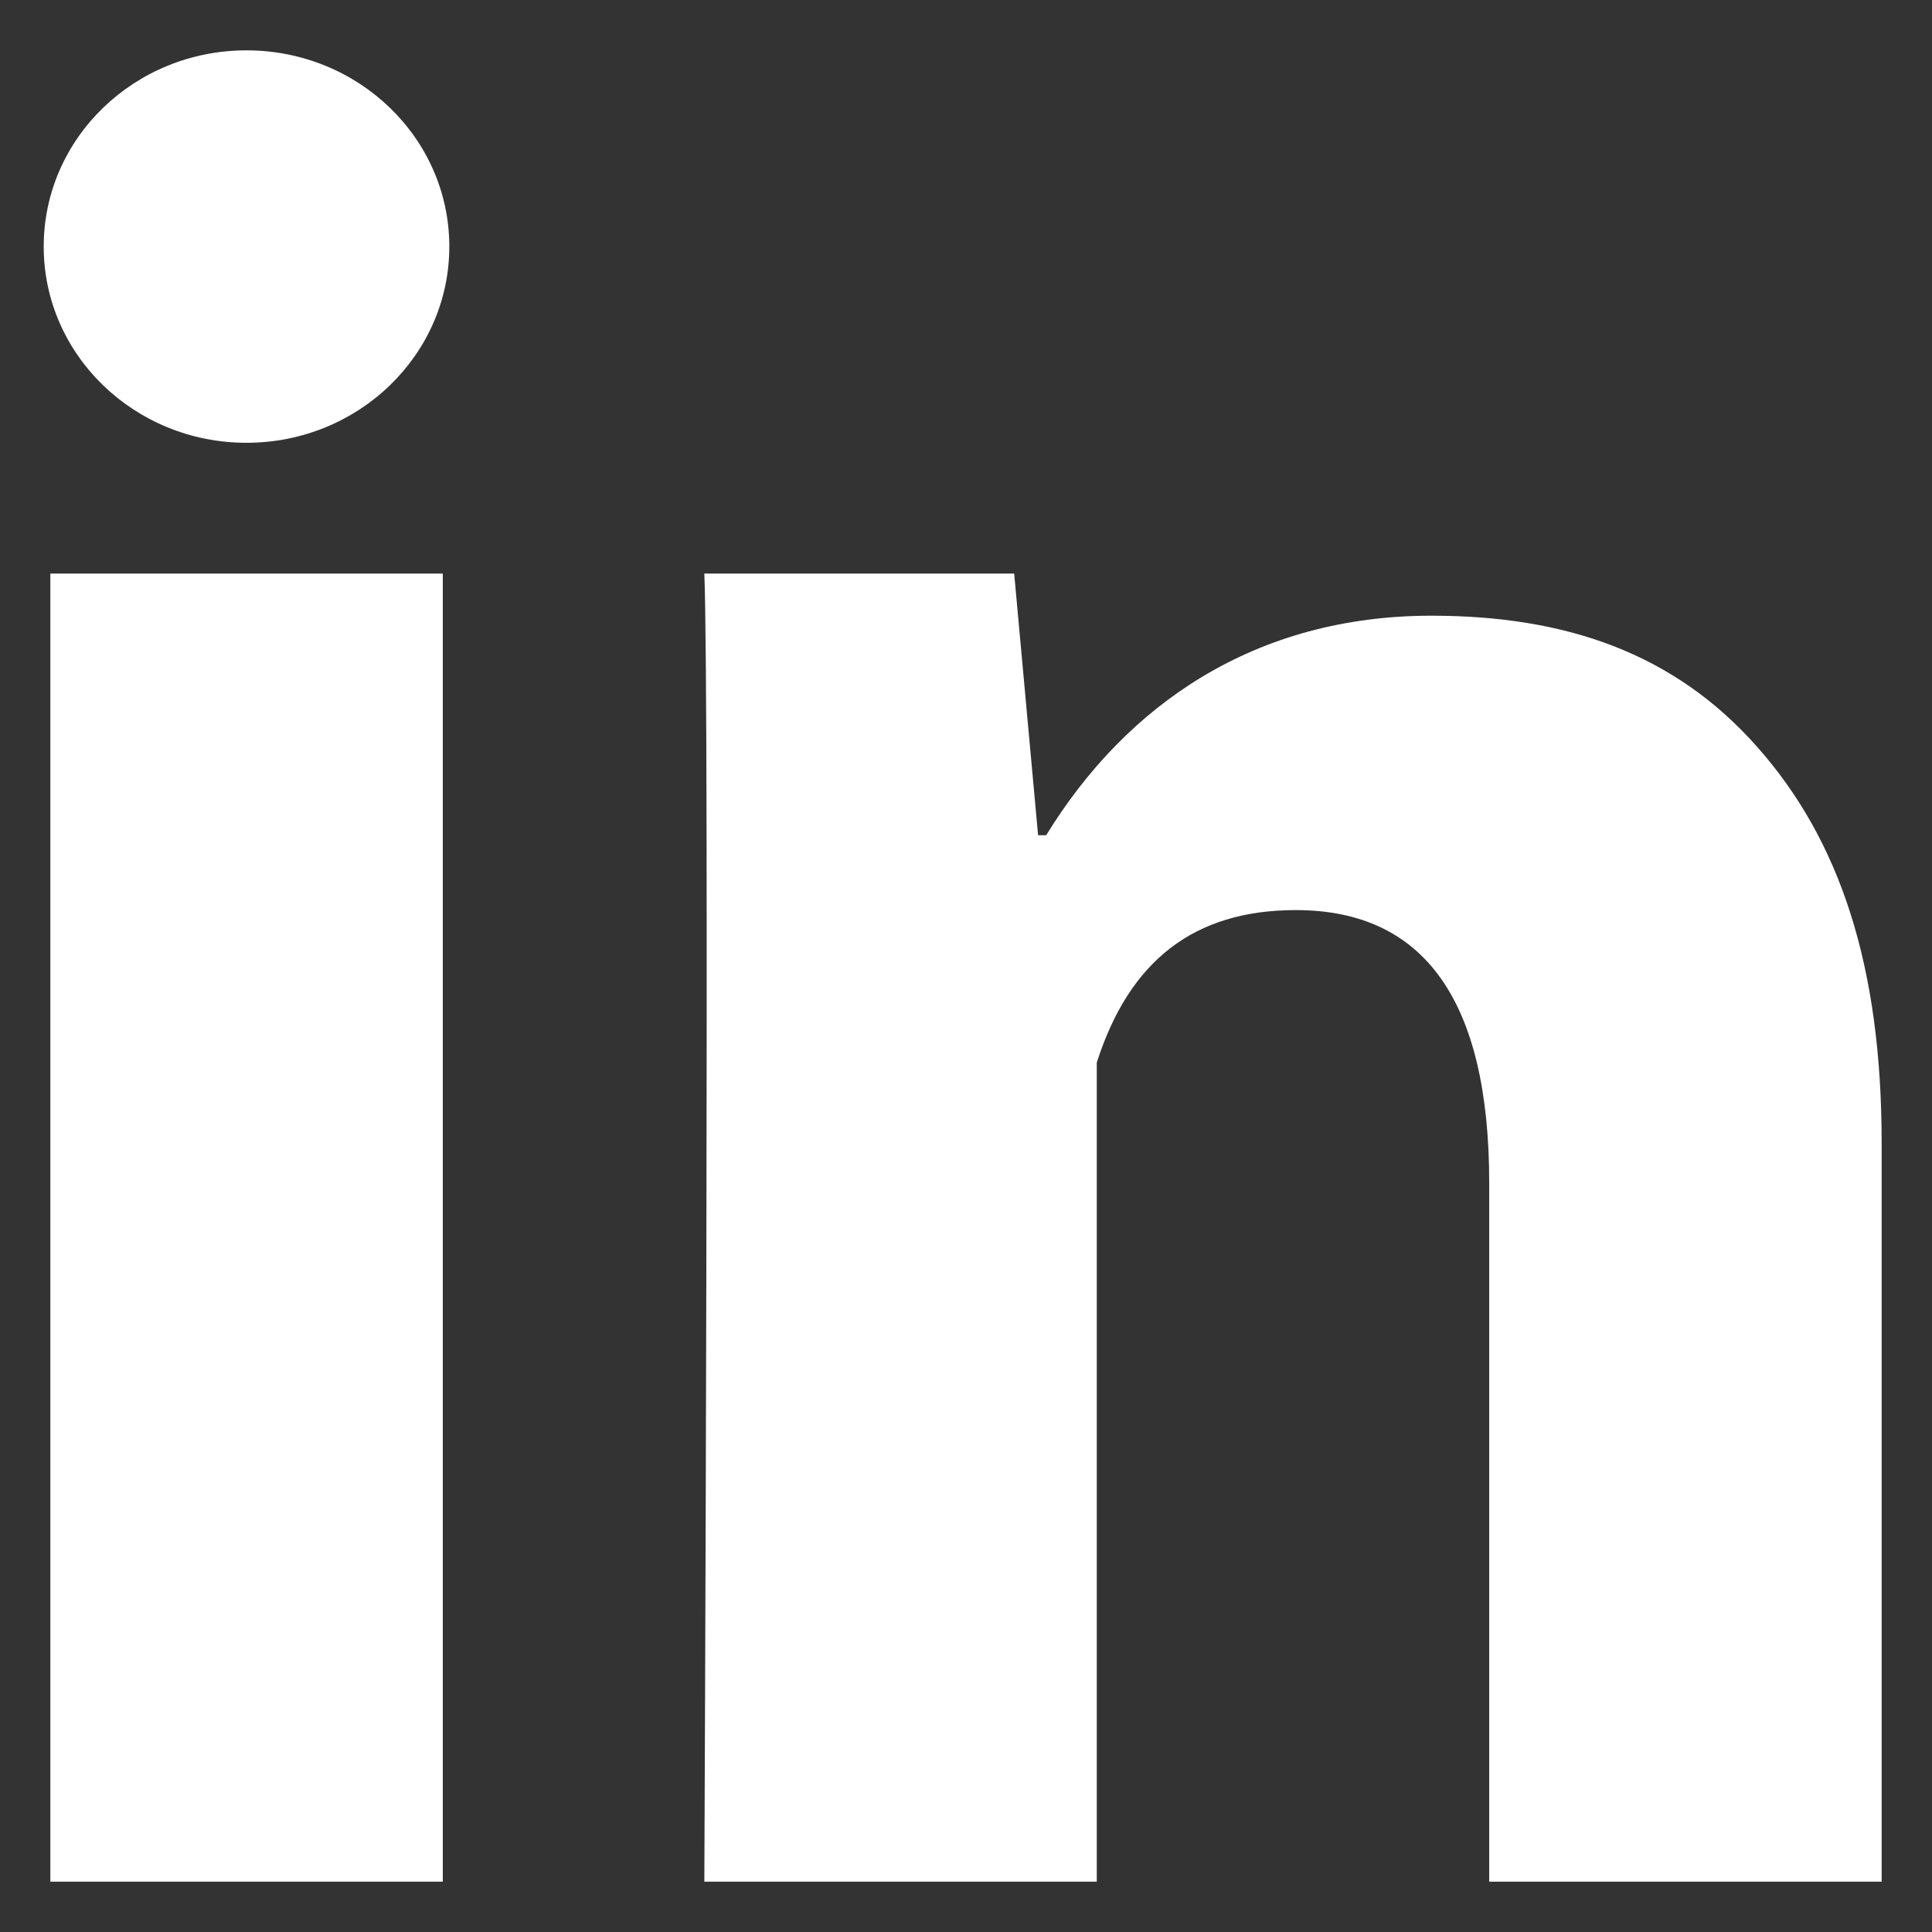
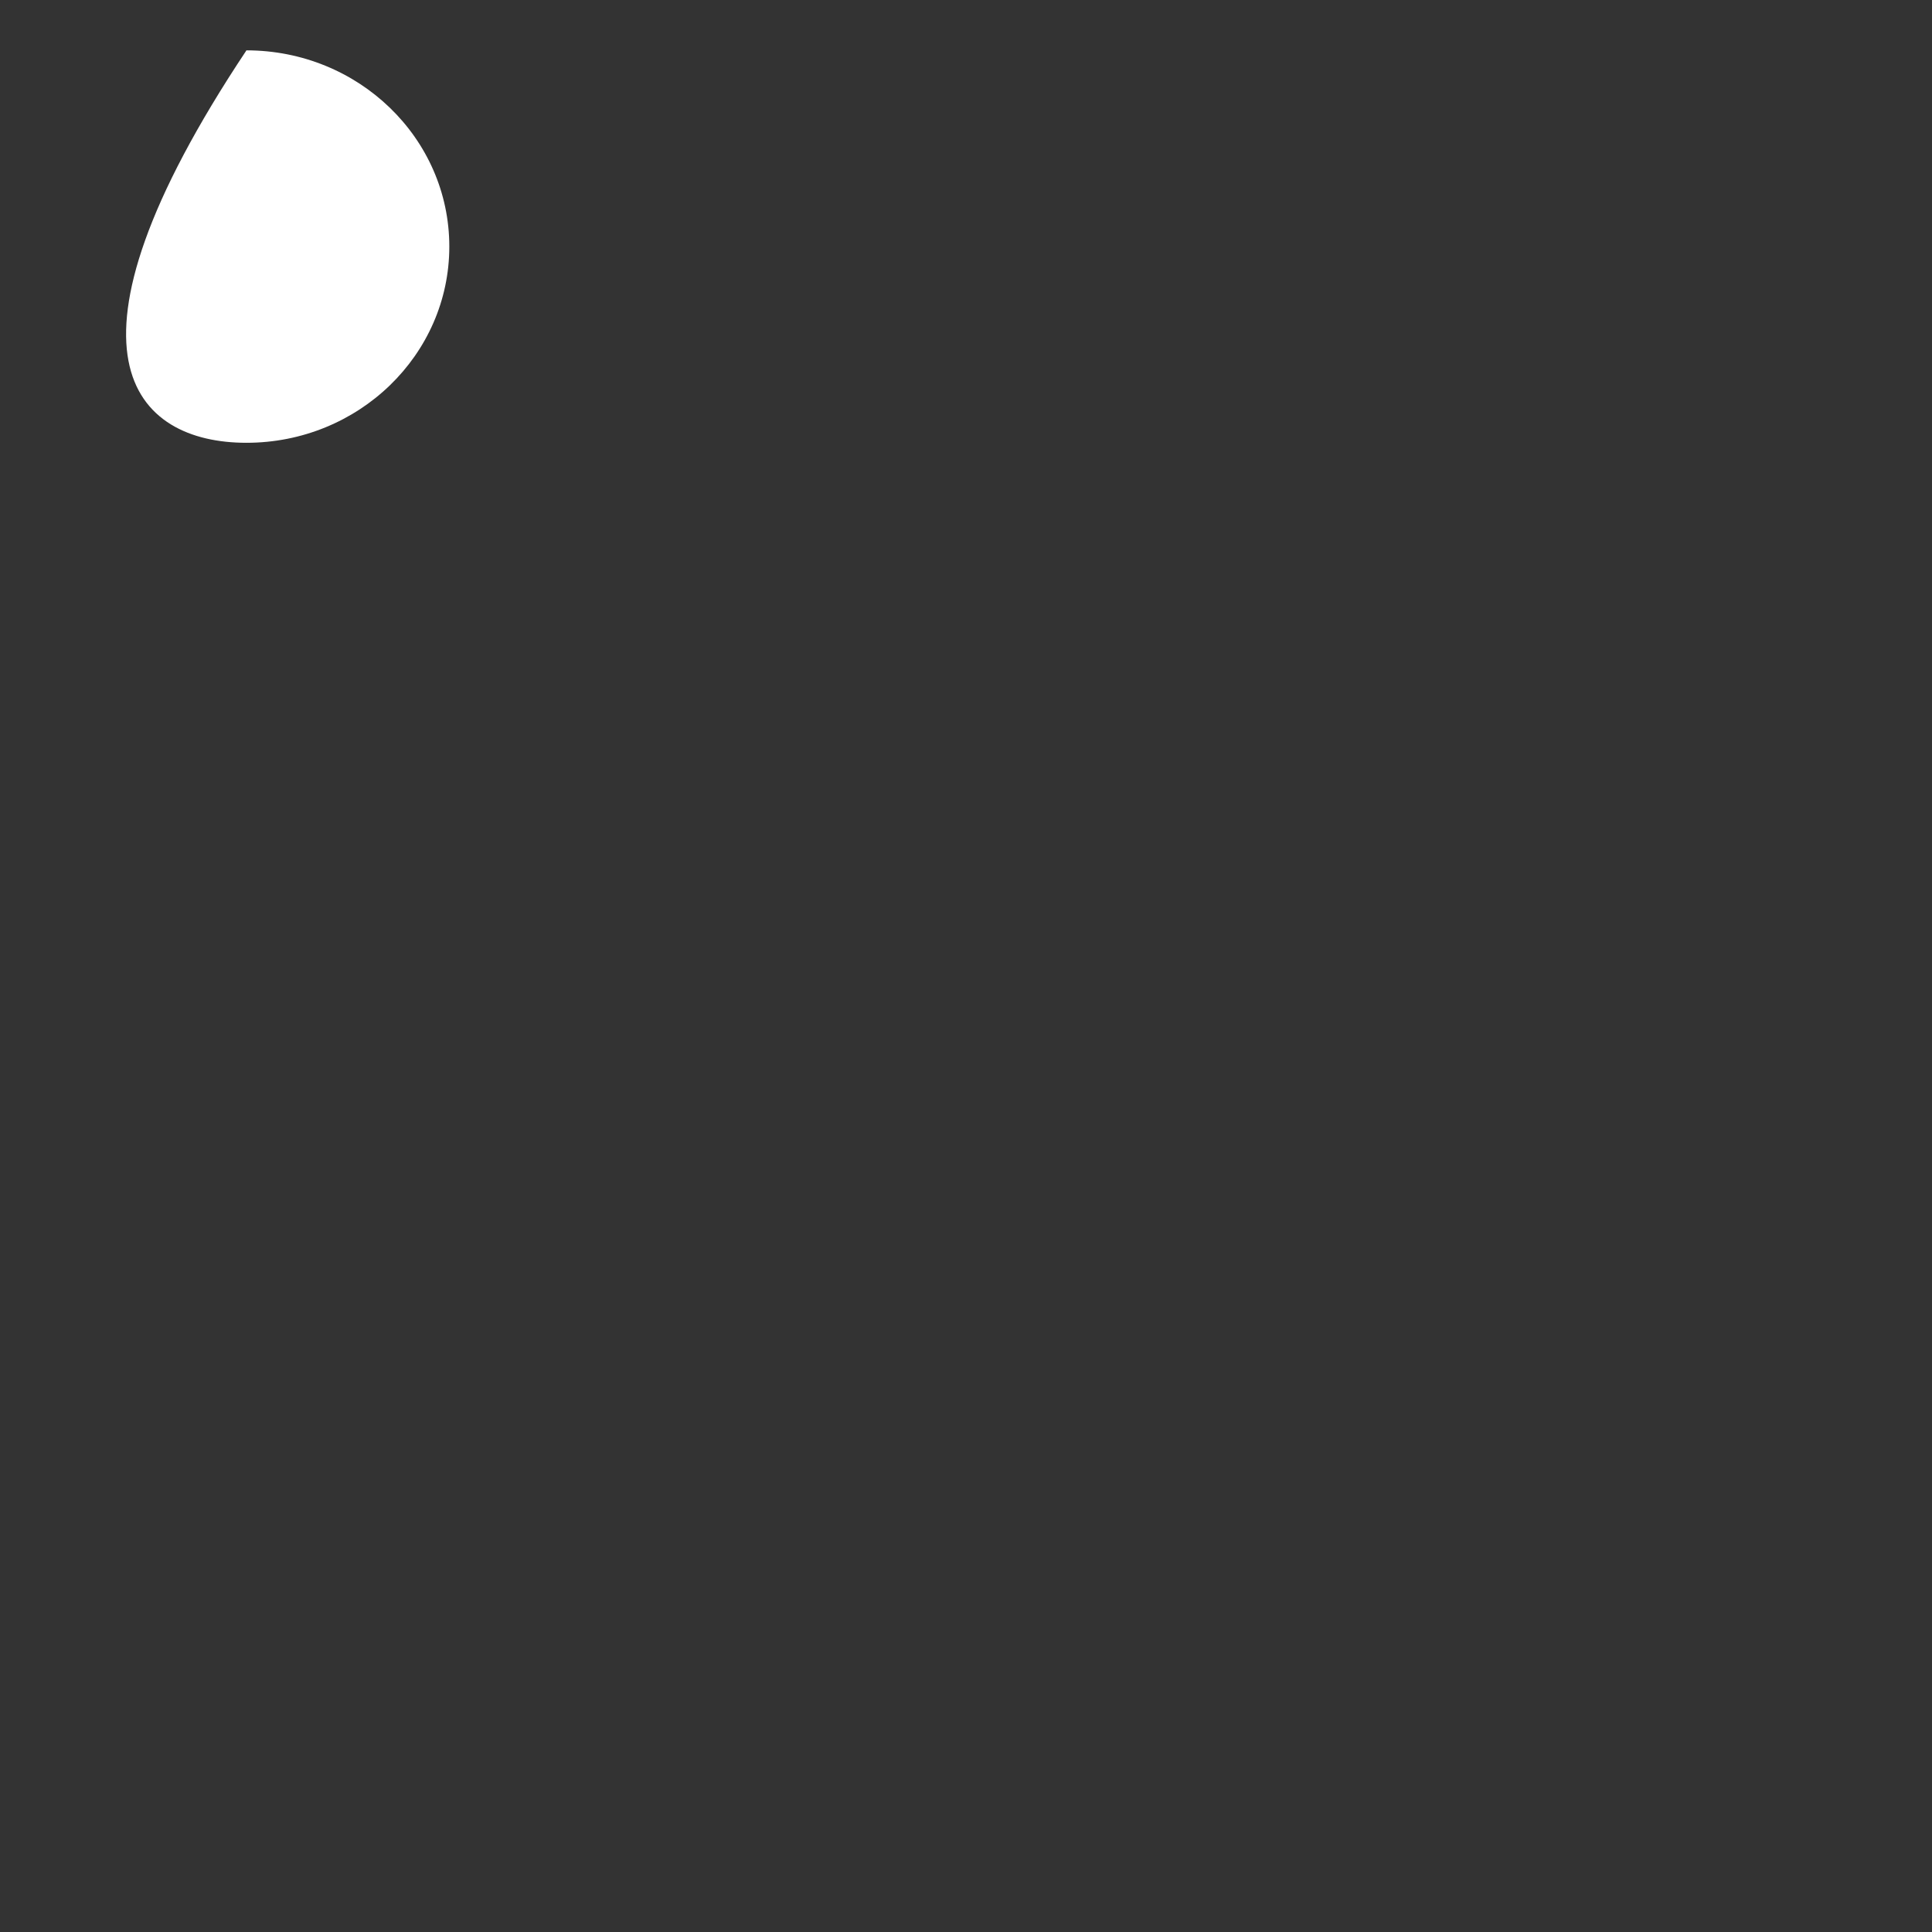
<svg xmlns="http://www.w3.org/2000/svg" width="16" height="16" viewBox="0 0 16 16" fill="none">
  <rect x="0" y="0" width="16" height="16" fill="#333333" stroke="none" />
-   <path d="M3.667 15.583H0.417V4.75H3.667V15.583ZM15.583 15.583H12.333V9.796C12.333 8.288 11.796 7.537 10.731 7.537C9.887 7.537 9.352 7.958 9.083 8.8C9.083 10.167 9.083 15.583 9.083 15.583H5.833C5.833 15.583 5.877 5.833 5.833 4.75H8.399L8.597 6.917H8.664C9.33 5.833 10.395 5.099 11.855 5.099C12.966 5.099 13.864 5.408 14.55 6.183C15.24 6.96 15.583 8.002 15.583 9.466V15.583Z" fill="#fff" />
-   <path d="M2.041 3.667C2.969 3.667 3.721 2.939 3.721 2.042C3.721 1.144 2.969 0.417 2.041 0.417C1.114 0.417 0.362 1.144 0.362 2.042C0.362 2.939 1.114 3.667 2.041 3.667Z" fill="#fff" />
+   <path d="M2.041 3.667C2.969 3.667 3.721 2.939 3.721 2.042C3.721 1.144 2.969 0.417 2.041 0.417C0.362 2.939 1.114 3.667 2.041 3.667Z" fill="#fff" />
</svg>